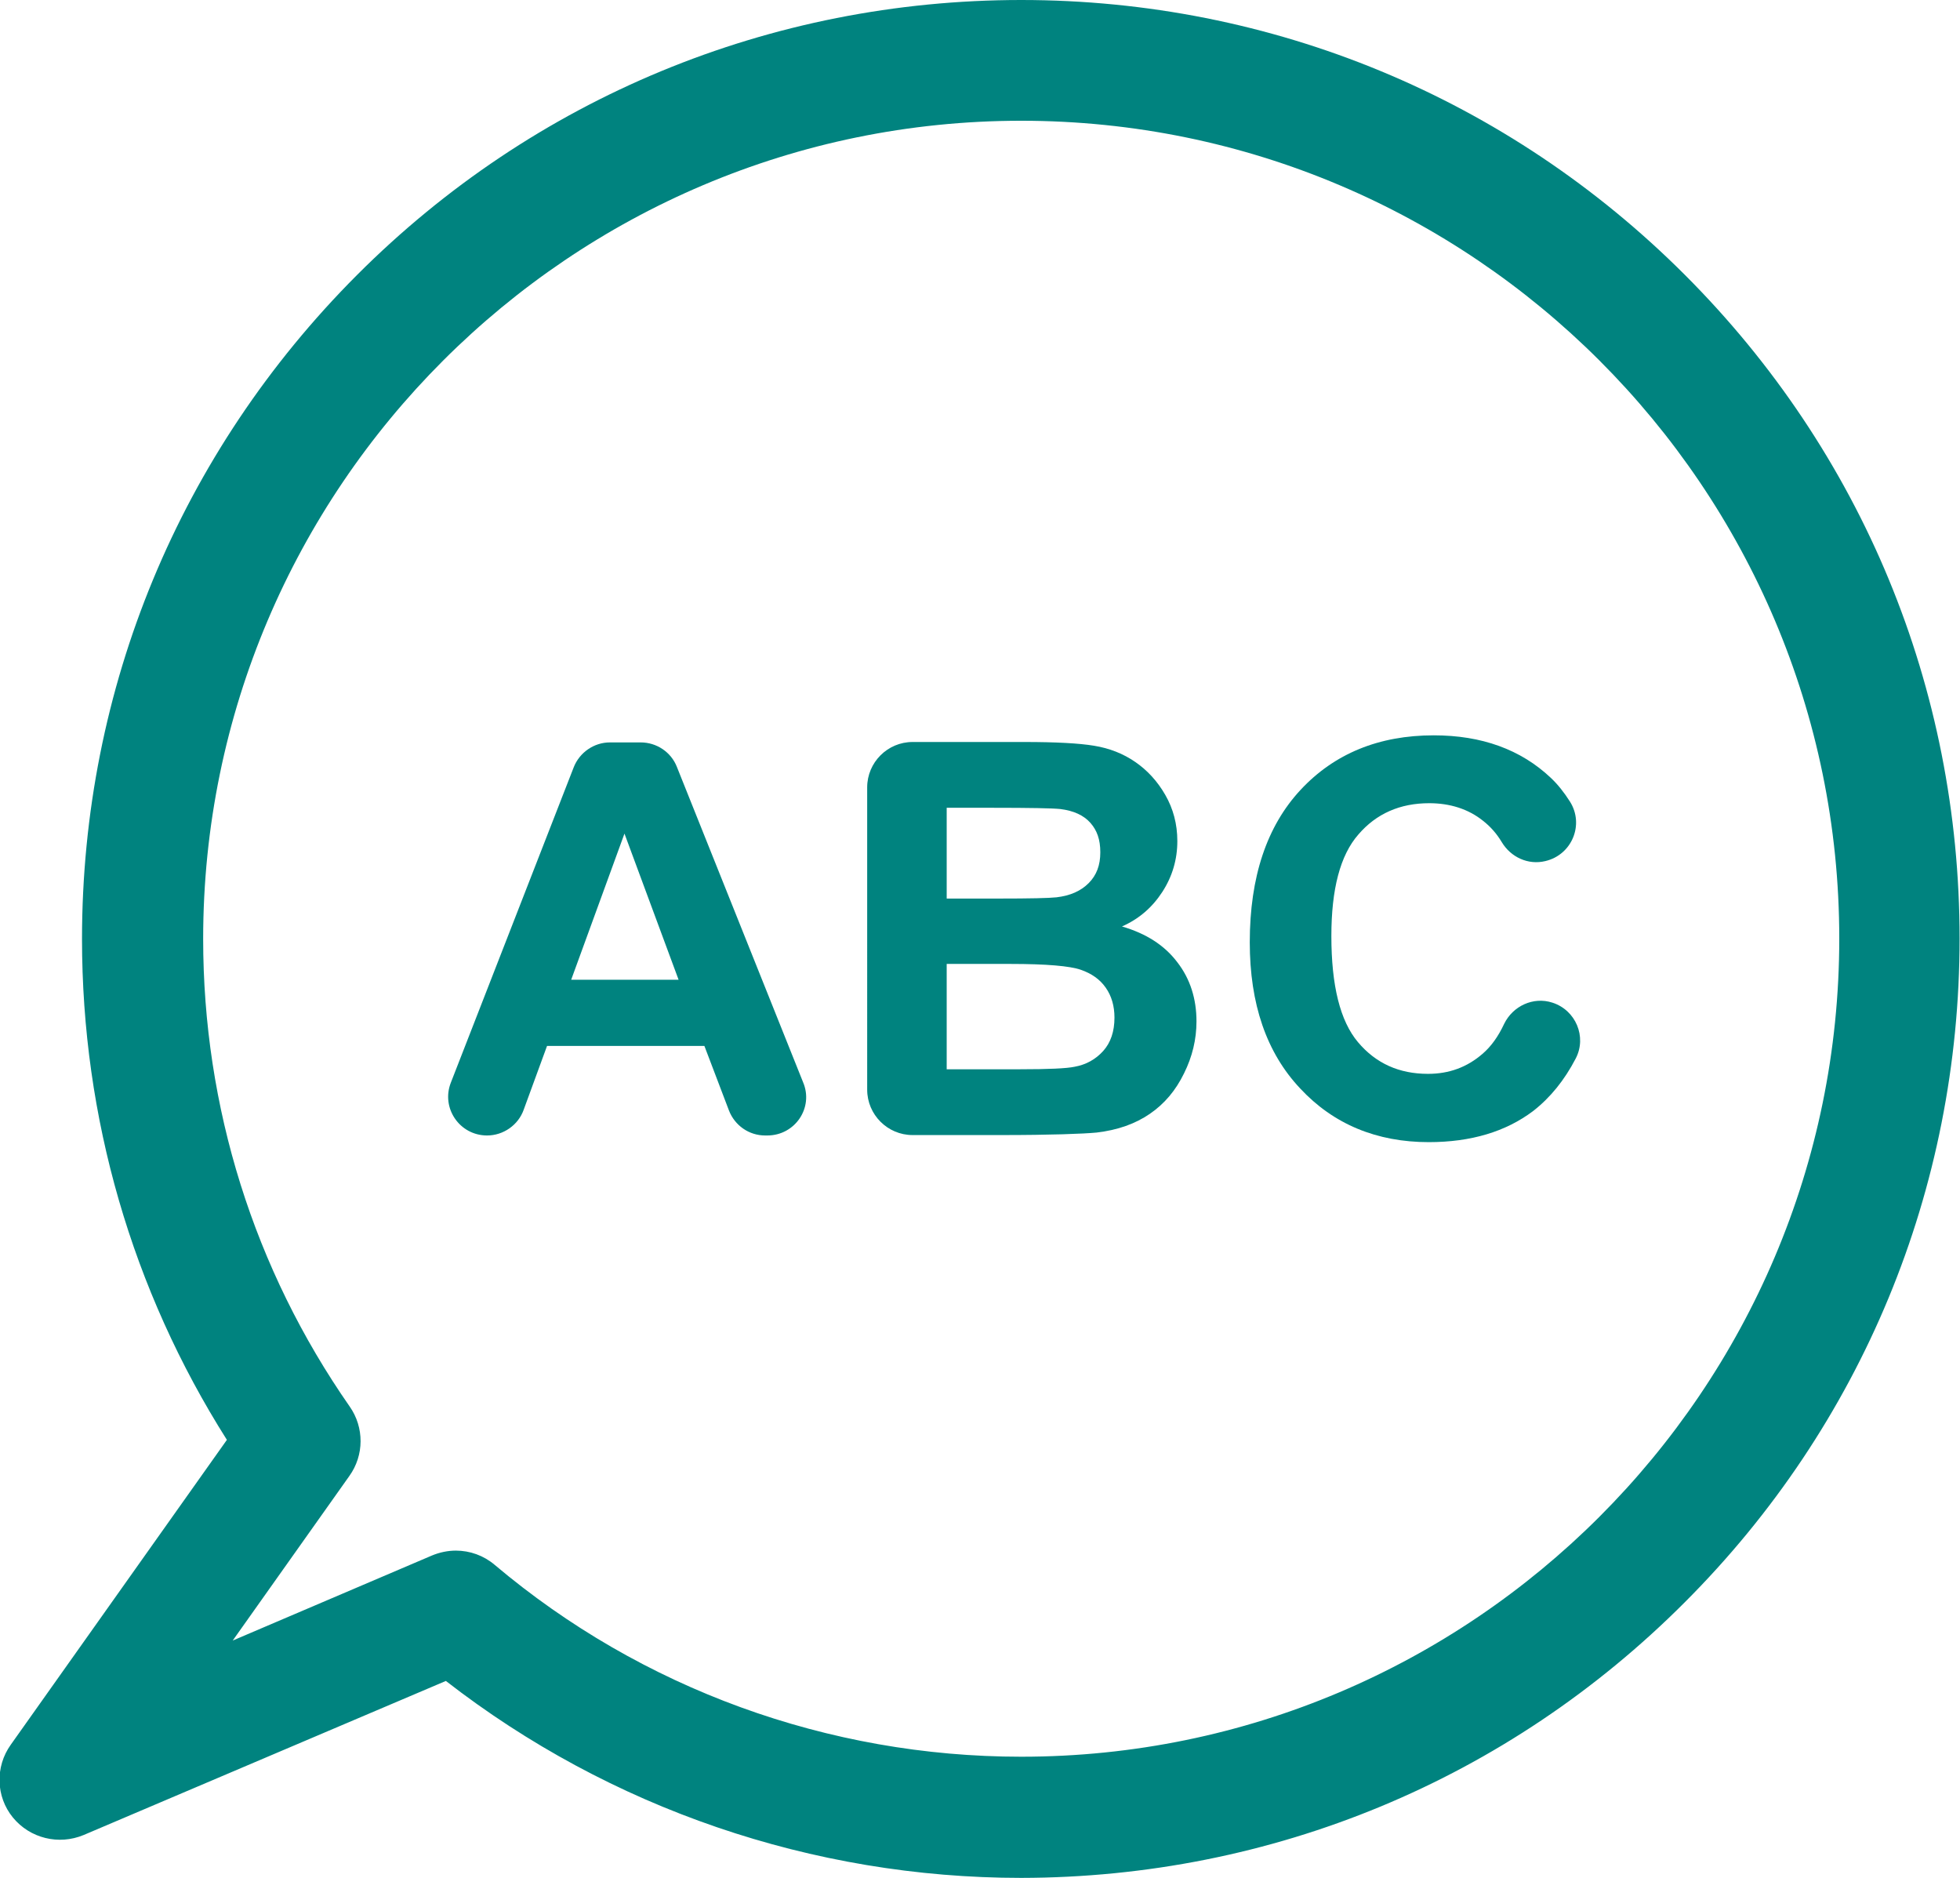
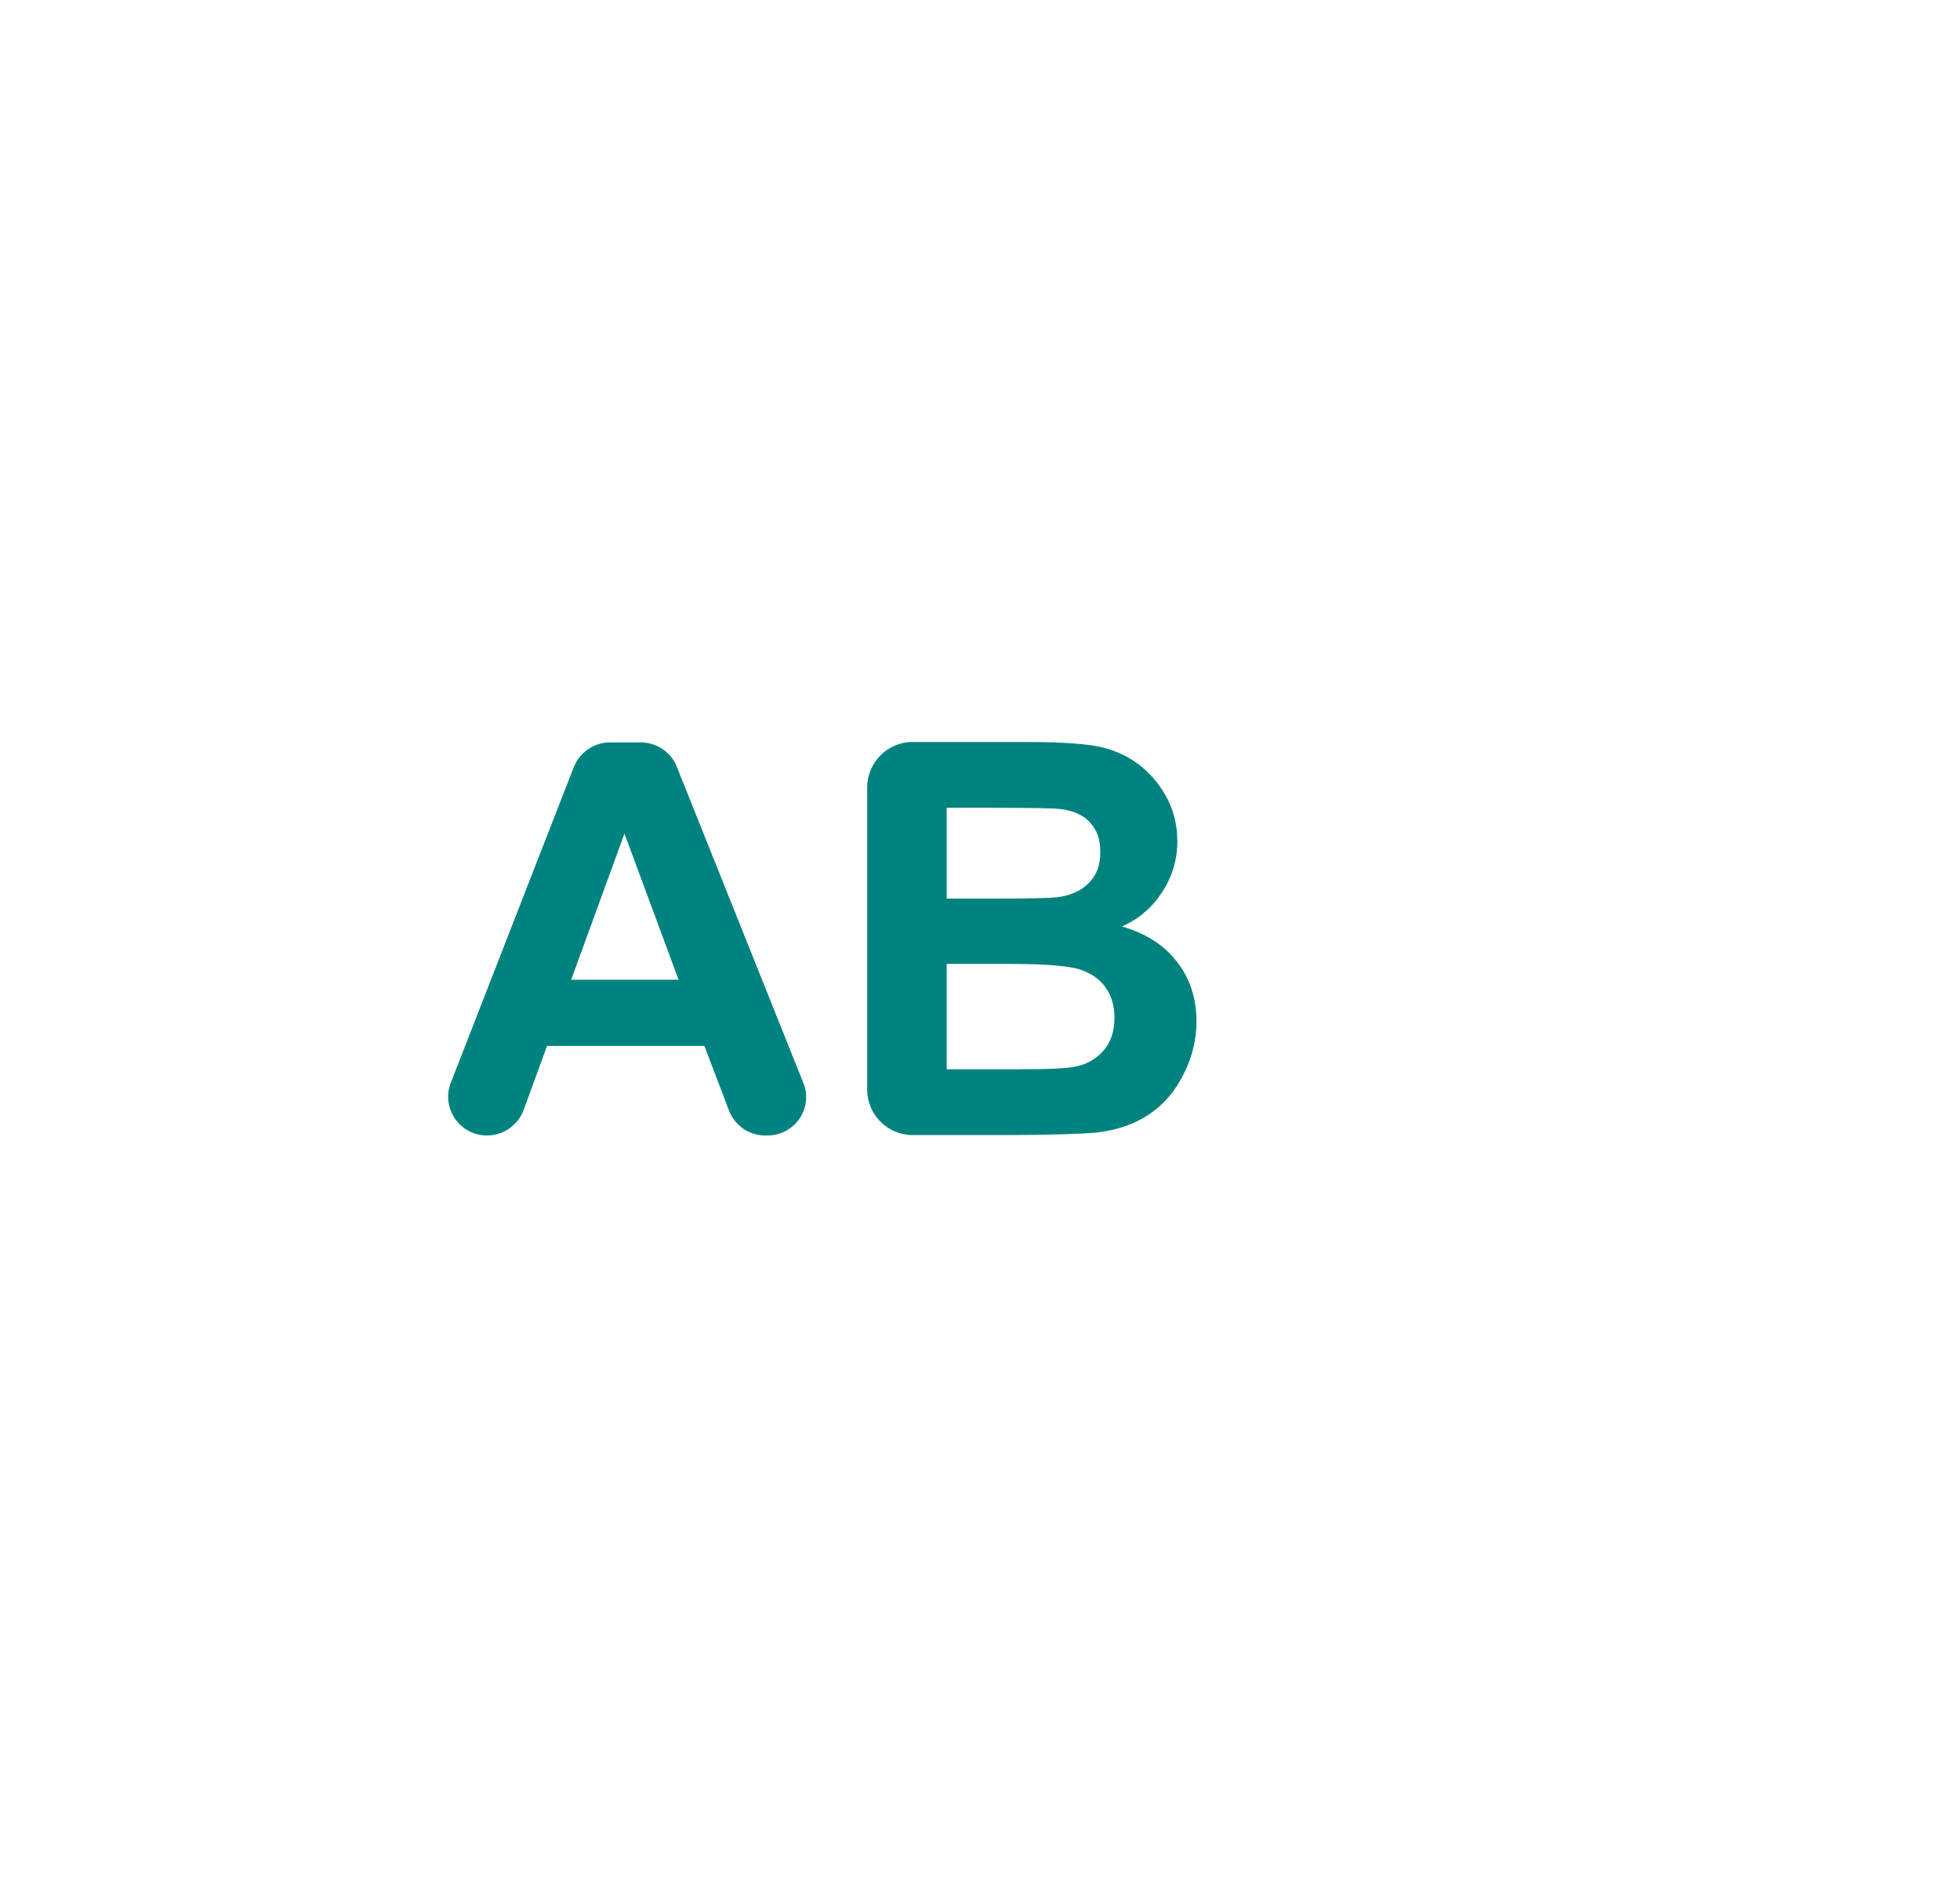
<svg xmlns="http://www.w3.org/2000/svg" version="1.1" id="Layer_2_00000115516543899778066430000011711375771106530954_" x="0px" y="0px" viewBox="0 0 470.8 451" style="enable-background:new 0 0 470.8 451;" xml:space="preserve">
  <style type="text/css">
	.st0{fill:#00837F;}
</style>
  <g id="Layer_1-2">
    <g>
-       <path class="st0" d="M245.3,451c-50.1,0-98.8-16.7-138.2-47.3l-87,37c-6,2.5-12.9,0.8-17-4.2c-4.1-5-4.3-12.2-0.5-17.5l51.9-73.2    c-22.8-36-34.8-77.4-34.8-120.3c0-60.2,23.5-116.8,66-159.4S185.1,0,245.3,0s116.9,23.5,159.4,66c42.6,42.6,66,99.2,66,159.4    s-23.5,116.9-66,159.4C362.1,427.5,305.5,450.9,245.3,451L245.3,451z M109.5,372.4c3.4,0,6.7,1.2,9.3,3.4    c35.3,29.8,80.2,46.1,126.5,46.1c108.3,0,196.5-88.1,196.5-196.5S353.6,29,245.3,29S48.8,117.1,48.8,225.5    c0,40.4,12.2,79.3,35.2,112.3c3.5,5,3.5,11.7-0.1,16.7l-28,39.5l47.8-20.4C105.6,372.8,107.6,372.4,109.5,372.4L109.5,372.4z" />
      <g>
        <path class="st0" d="M184.3,272.7h-0.5c-3.9,0-7.3-2.4-8.7-6l-5.9-15.5h-37.8l-5.6,15.3c-1.3,3.7-4.9,6.2-8.8,6.2l0,0     c-6.6,0-11.1-6.6-8.7-12.7l29.5-75.7c1.4-3.6,4.9-6,8.7-6h7.4c3.8,0,7.3,2.3,8.7,5.9l30.3,75.7C195.5,266,191,272.7,184.3,272.7     L184.3,272.7z M163,235.3l-13-35.1l-12.8,35.1H163L163,235.3z" />
        <path class="st0" d="M208.3,189.1c0-6,4.9-10.9,10.9-10.9h26.9c7.5,0,13.1,0.3,16.7,0.9c3.7,0.6,7,1.9,9.9,3.9s5.3,4.6,7.2,7.9     c1.9,3.3,2.9,7,2.9,11.1c0,4.4-1.2,8.5-3.6,12.2c-2.4,3.7-5.6,6.5-9.7,8.3c5.8,1.7,10.2,4.5,13.3,8.6c3.1,4,4.6,8.8,4.6,14.2     c0,4.3-1,8.5-3,12.5c-2,4.1-4.7,7.3-8.2,9.7c-3.5,2.4-7.7,3.9-12.8,4.5c-3.2,0.3-10.9,0.6-23,0.6h-21.2c-6,0-10.9-4.9-10.9-10.9     L208.3,189.1L208.3,189.1z M227.4,194v21.8h12.5c7.4,0,12.1-0.1,13.9-0.3c3.3-0.4,5.8-1.5,7.7-3.4c1.9-1.9,2.8-4.3,2.8-7.4     s-0.8-5.3-2.4-7.1c-1.6-1.8-4-2.9-7.2-3.3c-1.9-0.2-7.3-0.3-16.3-0.3L227.4,194L227.4,194z M227.4,231.5v25.3h17.6     c6.9,0,11.2-0.2,13.1-0.6c2.8-0.5,5.1-1.8,6.9-3.8c1.8-2,2.7-4.7,2.7-8c0-2.8-0.7-5.2-2.1-7.2s-3.4-3.4-6-4.3     c-2.6-0.9-8.2-1.4-16.9-1.4L227.4,231.5L227.4,231.5z" />
-         <path class="st0" d="M372.9,240.8L372.9,240.8c5.6,1.8,8.3,8.2,5.6,13.4c-2.7,5.2-6.1,9.4-10.2,12.6c-6.6,5-15,7.5-25.1,7.5     c-12.5,0-22.9-4.3-30.9-12.9c-8.1-8.6-12.1-20.3-12.1-35.1c0-15.7,4.1-27.9,12.2-36.6s18.8-13.1,32-13.1     c11.5,0,20.9,3.4,28.1,10.2c1.7,1.6,3.2,3.5,4.6,5.7c3.5,5.5,0.5,12.8-5.9,14.3l0,0c-4.1,1-8.3-0.9-10.5-4.6     c-1.2-2-2.7-3.7-4.5-5.1c-3.5-2.8-7.9-4.2-12.9-4.2c-7,0-12.7,2.5-17,7.5c-4.4,5-6.5,13.2-6.5,24.4c0,11.9,2.1,20.4,6.4,25.5     c4.3,5.1,9.9,7.6,16.8,7.6c5.1,0,9.4-1.6,13.1-4.8c2.1-1.8,3.8-4.2,5.2-7.2C363.4,241.6,368.3,239.3,372.9,240.8L372.9,240.8z" />
      </g>
    </g>
  </g>
</svg>